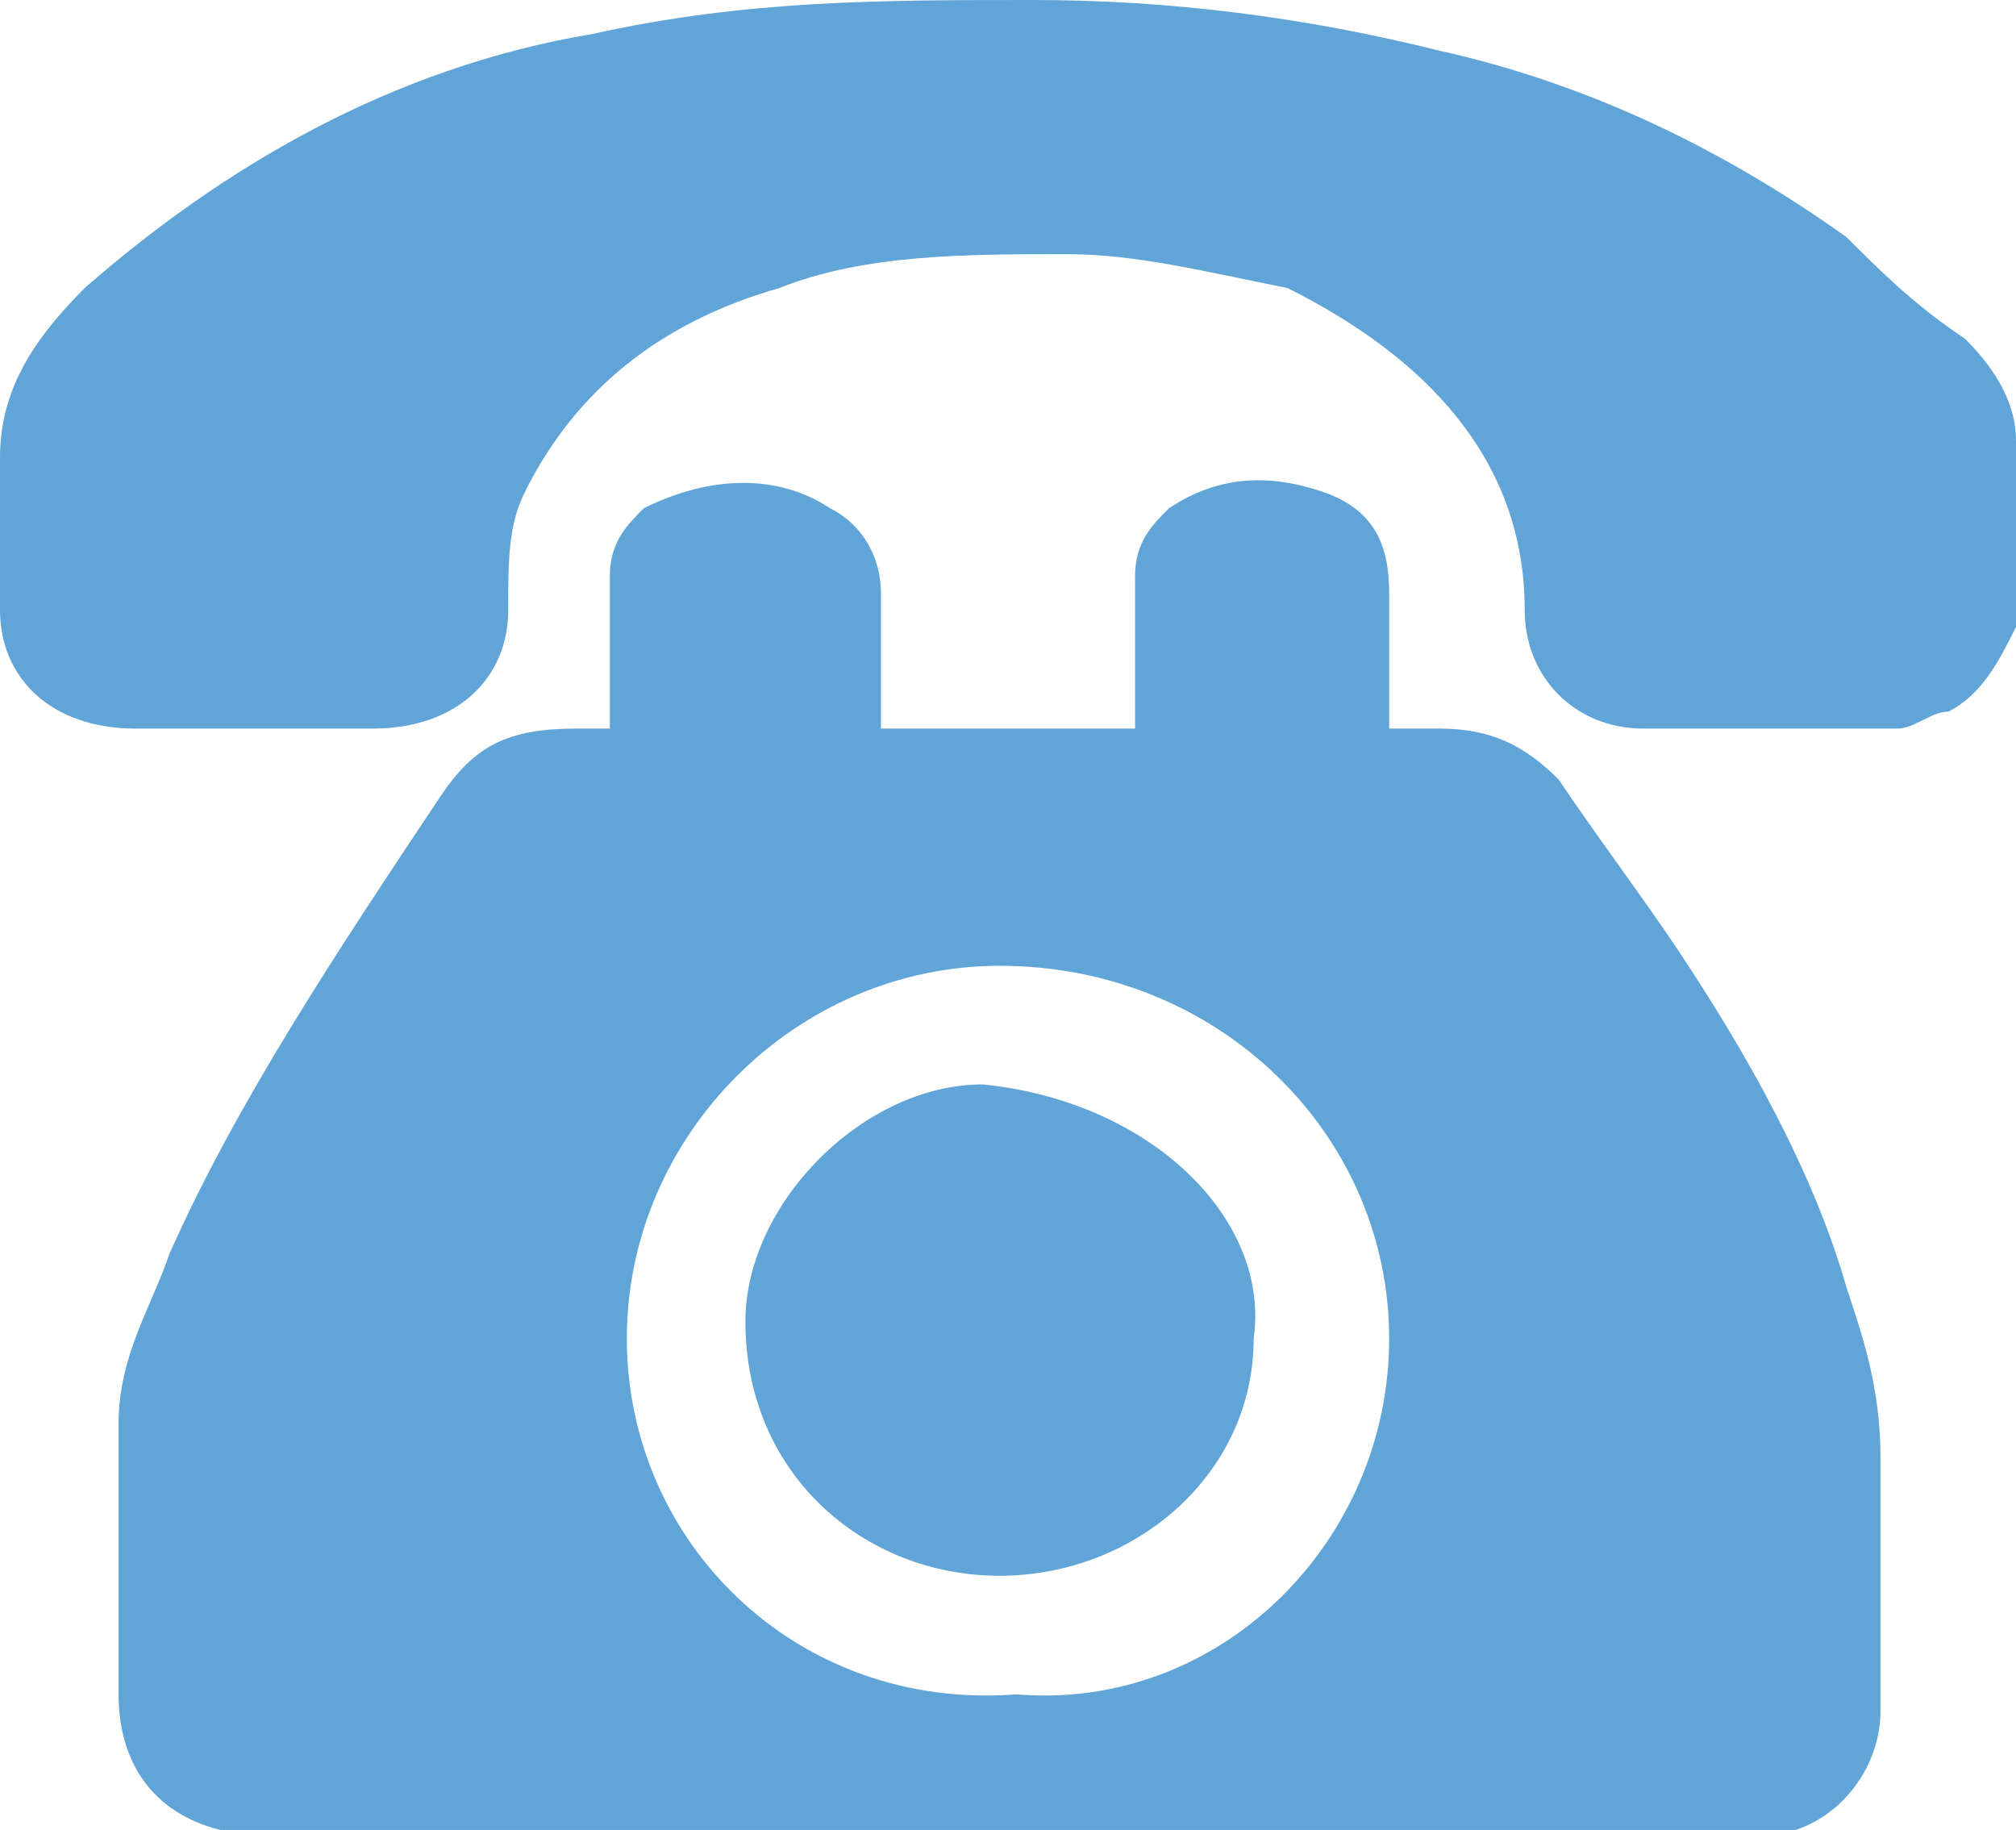
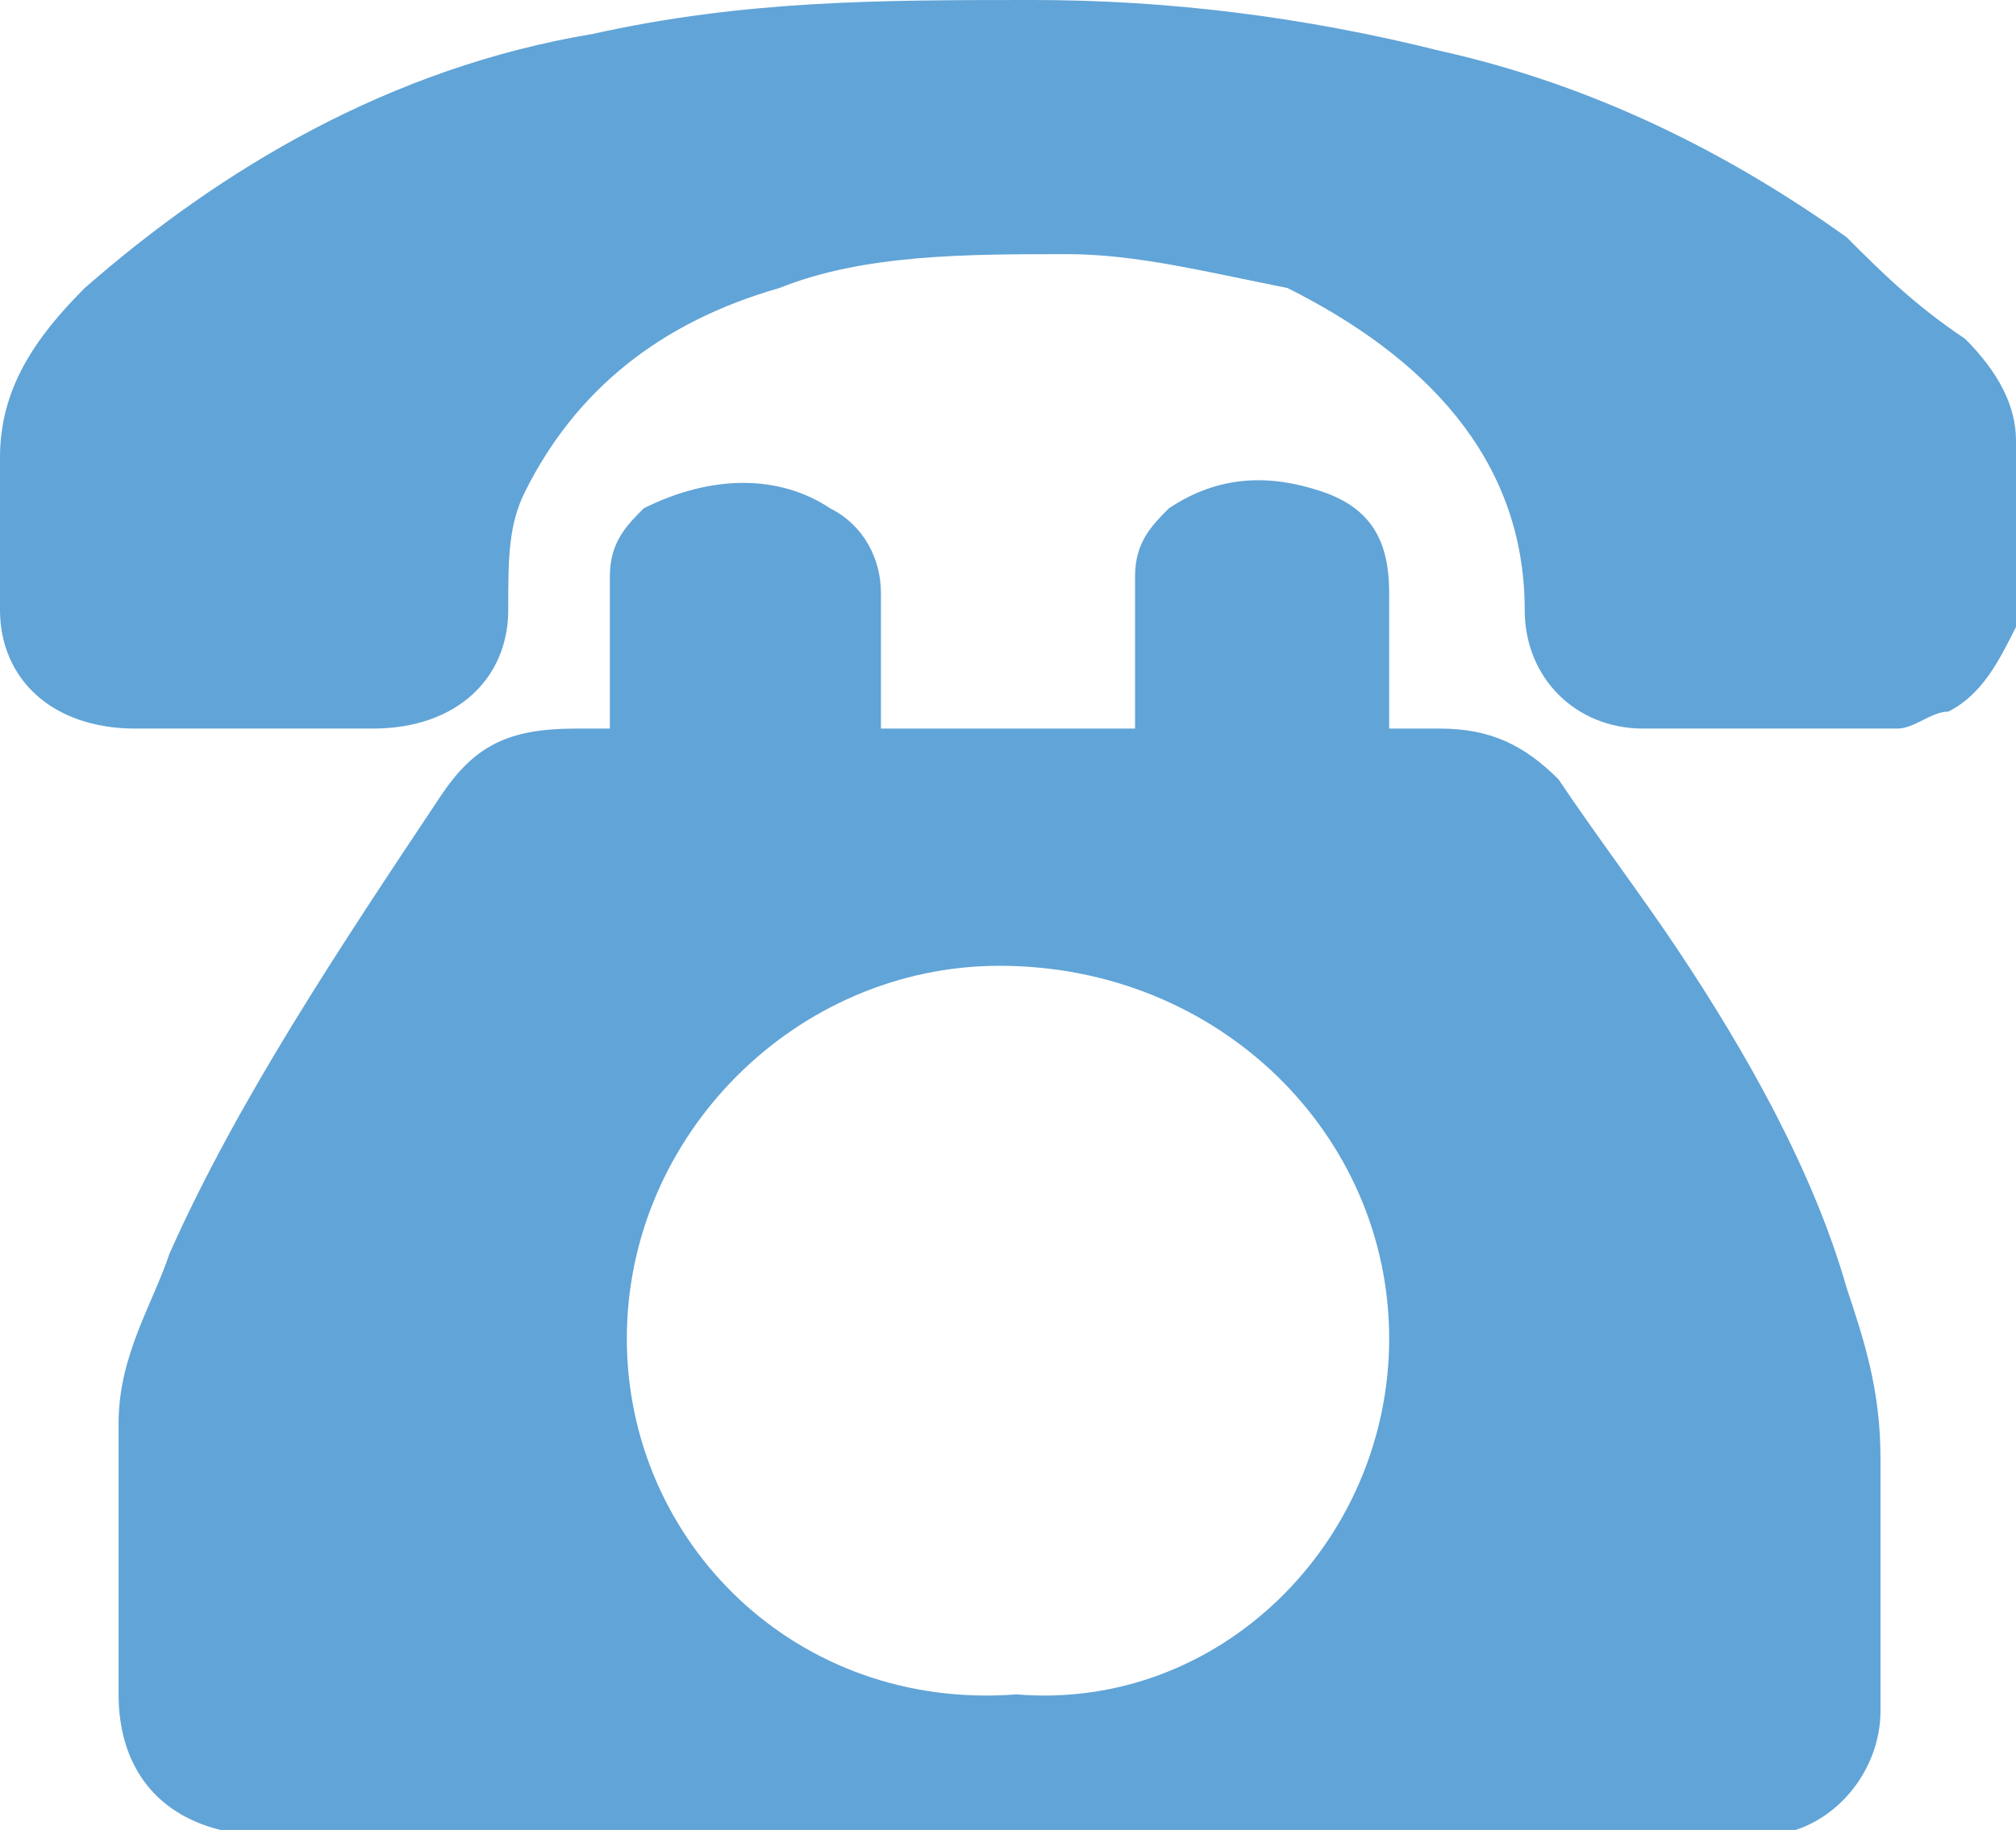
<svg xmlns="http://www.w3.org/2000/svg" xmlns:xlink="http://www.w3.org/1999/xlink" version="1.1" id="Layer_1" x="0px" y="0px" viewBox="0 0 11.9 10.8" style="enable-background:new 0 0 11.9 10.8;" xml:space="preserve">
  <style type="text/css">
	.st0{clip-path:url(#SVGID_2_);fill:#61a4d7;}
</style>
  <g>
    <defs>
      <rect id="SVGID_1_" y="0" width="11.9" height="10.8" />
    </defs>
    <clipPath id="SVGID_2_">
      <use xlink:href="#SVGID_1_" style="overflow:visible;" />
    </clipPath>
    <path class="st0" d="M8.2,7.9c0-1.2-1-2.2-2.3-2.2c-1.2,0-2.2,1-2.2,2.2c0,1.2,1,2.2,2.3,2.1C7.2,10.1,8.2,9.1,8.2,7.9 M10.6,10.8   H1.3c0,0,0,0,0,0c-0.4-0.1-0.6-0.4-0.6-0.8c0-0.3,0-0.5,0-0.8c0-0.3,0-0.5,0-0.8c0-0.4,0.2-0.7,0.3-1c0.4-0.9,1-1.8,1.6-2.7   c0.2-0.3,0.4-0.4,0.8-0.4c0.1,0,0.2,0,0.2,0c0-0.3,0-0.6,0-0.9c0-0.2,0.1-0.3,0.2-0.4C4.2,2.8,4.6,2.8,4.9,3   c0.2,0.1,0.3,0.3,0.3,0.5c0,0.2,0,0.5,0,0.7c0,0,0,0.1,0,0.1h1.5c0-0.3,0-0.6,0-0.9c0-0.2,0.1-0.3,0.2-0.4c0.3-0.2,0.6-0.2,0.9-0.1   C8.1,3,8.2,3.2,8.2,3.5c0,0.2,0,0.4,0,0.7c0,0,0,0.1,0,0.1c0.1,0,0.2,0,0.3,0c0.3,0,0.5,0.1,0.7,0.3c0.2,0.3,0.5,0.7,0.7,1   c0.4,0.6,0.8,1.3,1,2c0.1,0.3,0.2,0.6,0.2,1c0,0.5,0,1,0,1.5c0,0.3-0.2,0.6-0.5,0.7C10.6,10.8,10.6,10.8,10.6,10.8" />
    <path class="st0" d="M11.9,3.7c-0.1,0.2-0.2,0.4-0.4,0.5c-0.1,0-0.2,0.1-0.3,0.1c-0.5,0-1,0-1.5,0C9.3,4.3,9,4,9,3.6   c0-0.9-0.6-1.5-1.4-1.9C7.1,1.6,6.7,1.5,6.3,1.5c-0.6,0-1.2,0-1.7,0.2C3.9,1.9,3.4,2.3,3.1,2.9C3,3.1,3,3.3,3,3.6   C3,4,2.7,4.3,2.2,4.3c-0.5,0-1,0-1.4,0C0.3,4.3,0,4,0,3.6c0-0.3,0-0.6,0-0.9c0-0.4,0.2-0.7,0.5-1C1.3,1,2.3,0.4,3.5,0.2   C4.4,0,5.2,0,6.1,0c0.8,0,1.6,0.1,2.4,0.3c0.9,0.2,1.7,0.6,2.4,1.1c0.2,0.2,0.4,0.4,0.7,0.6c0.2,0.2,0.3,0.4,0.3,0.6c0,0,0,0,0,0   V3.7z" />
-     <path class="st0" d="M7.4,7.9c0,0.8-0.7,1.4-1.5,1.4c-0.8,0-1.5-0.6-1.5-1.5c0-0.7,0.7-1.4,1.4-1.4C6.8,6.5,7.5,7.2,7.4,7.9" />
  </g>
</svg>